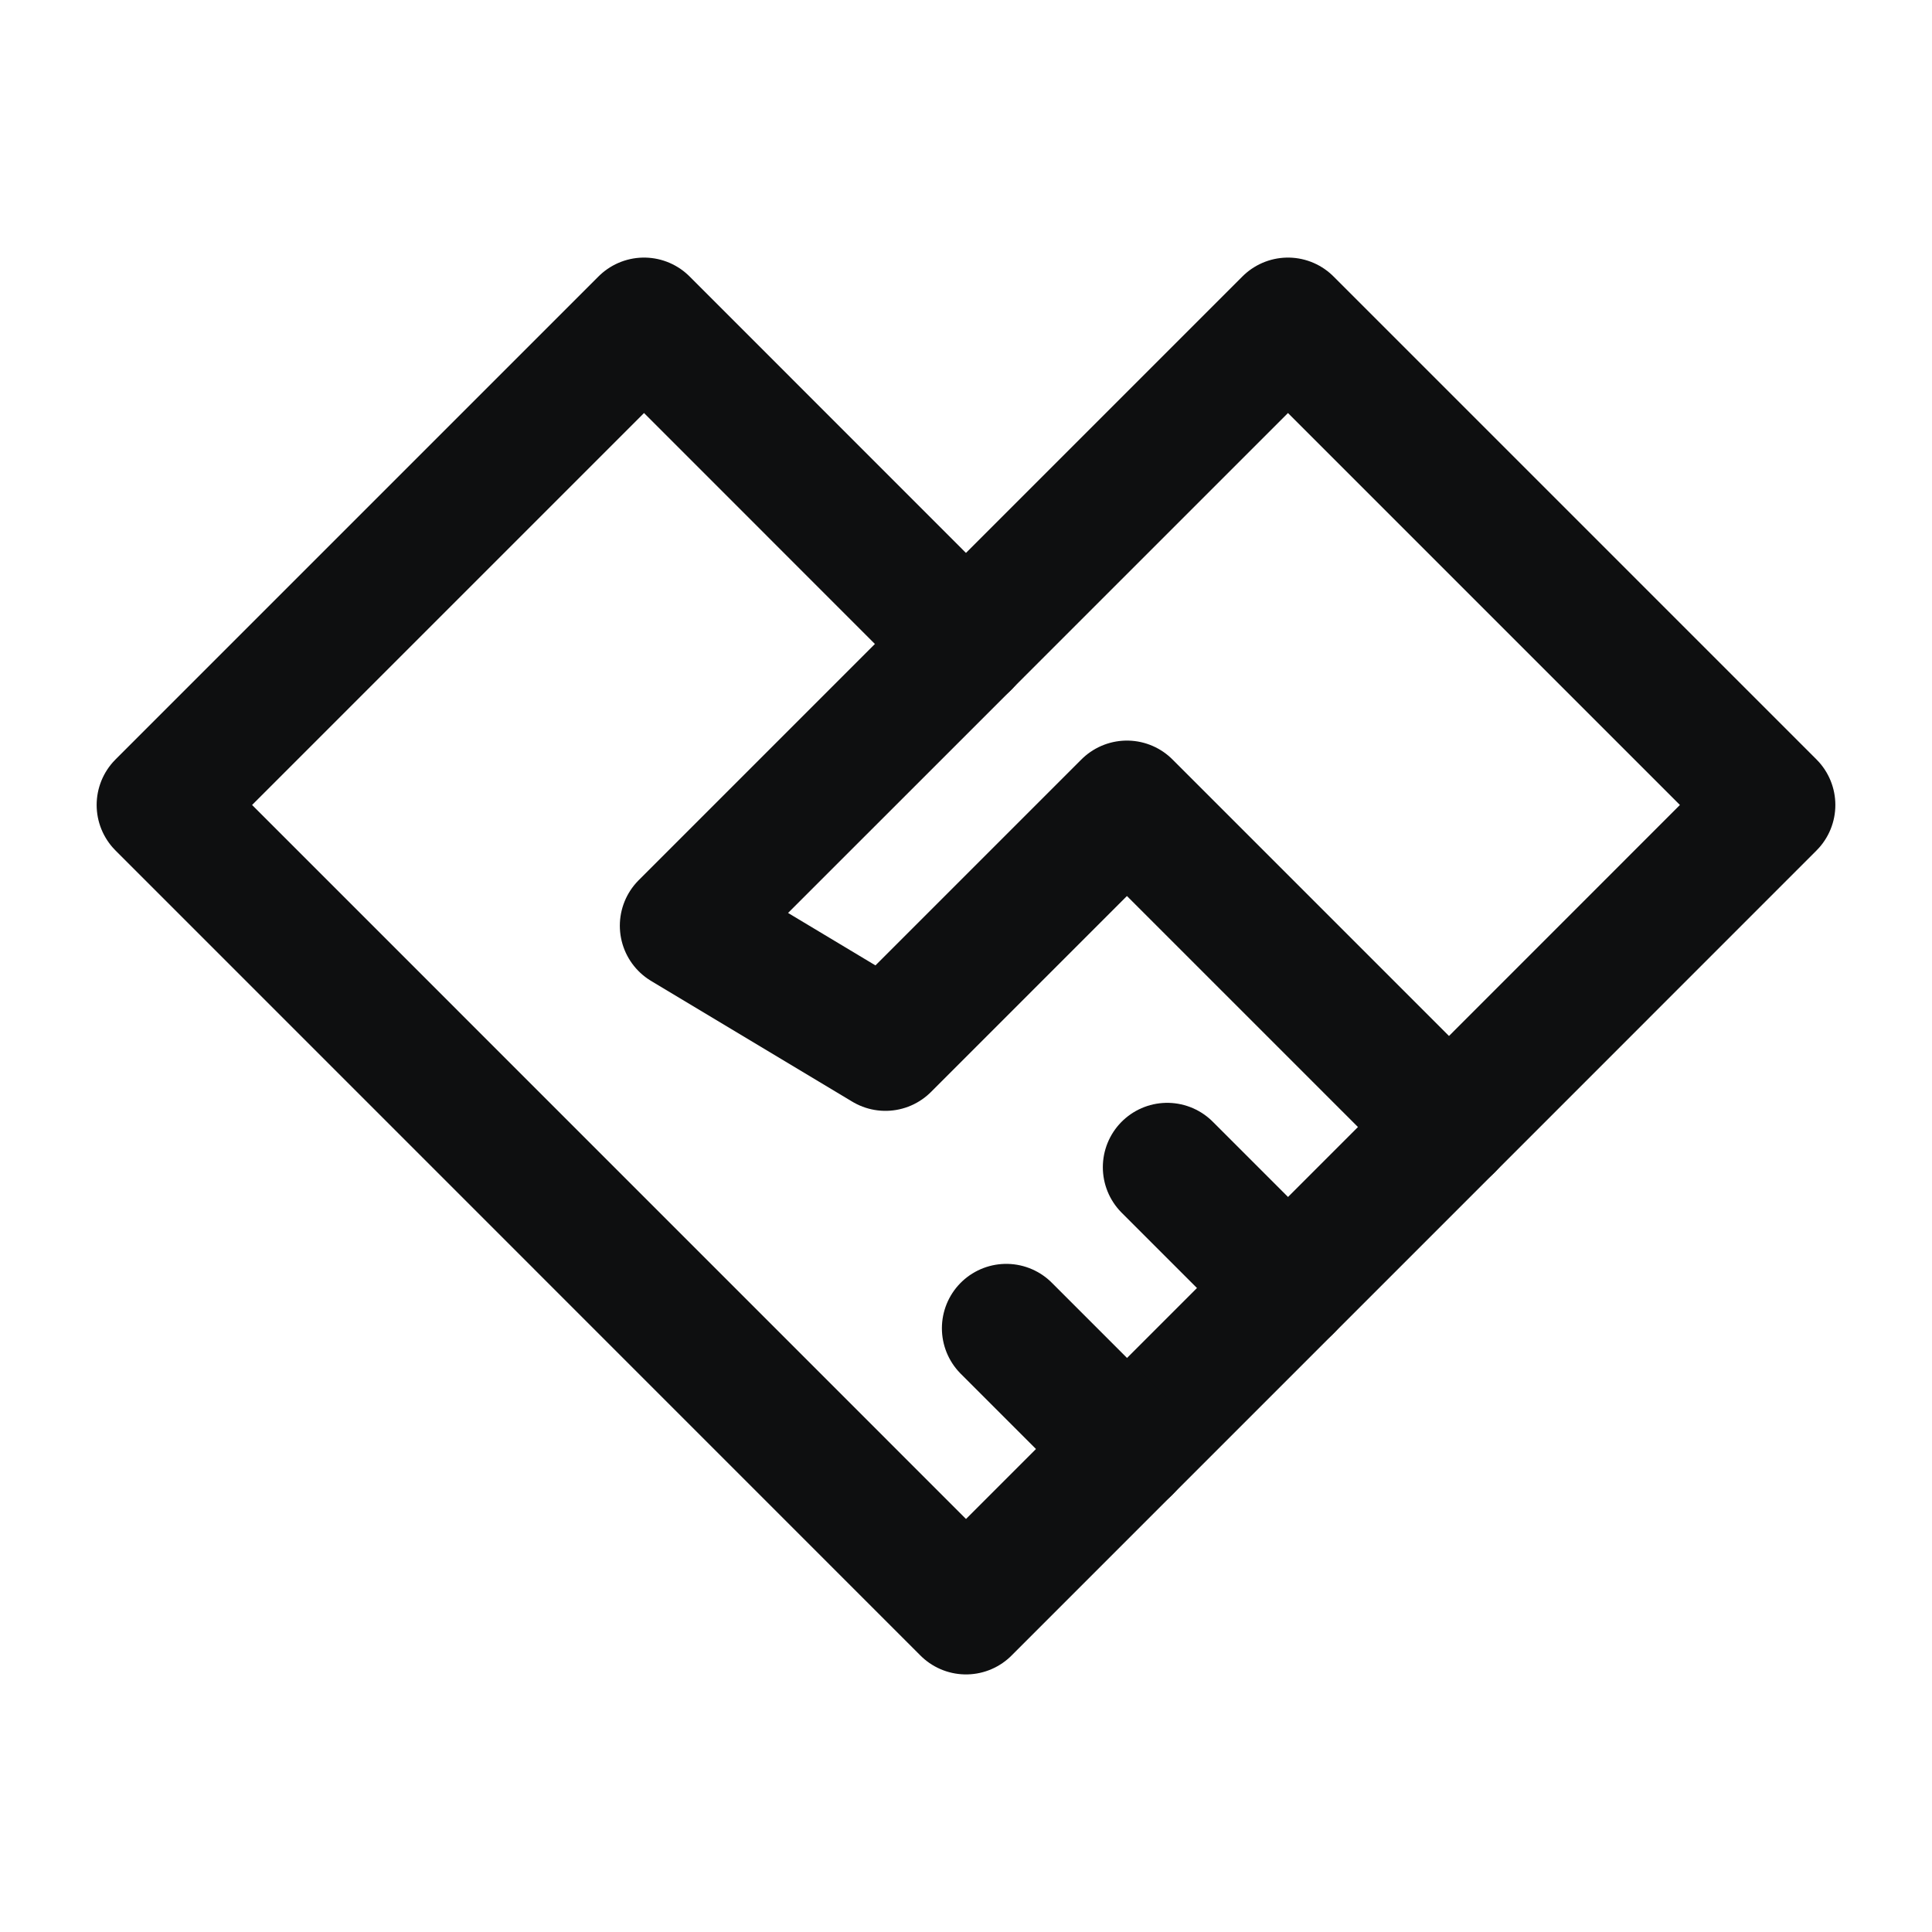
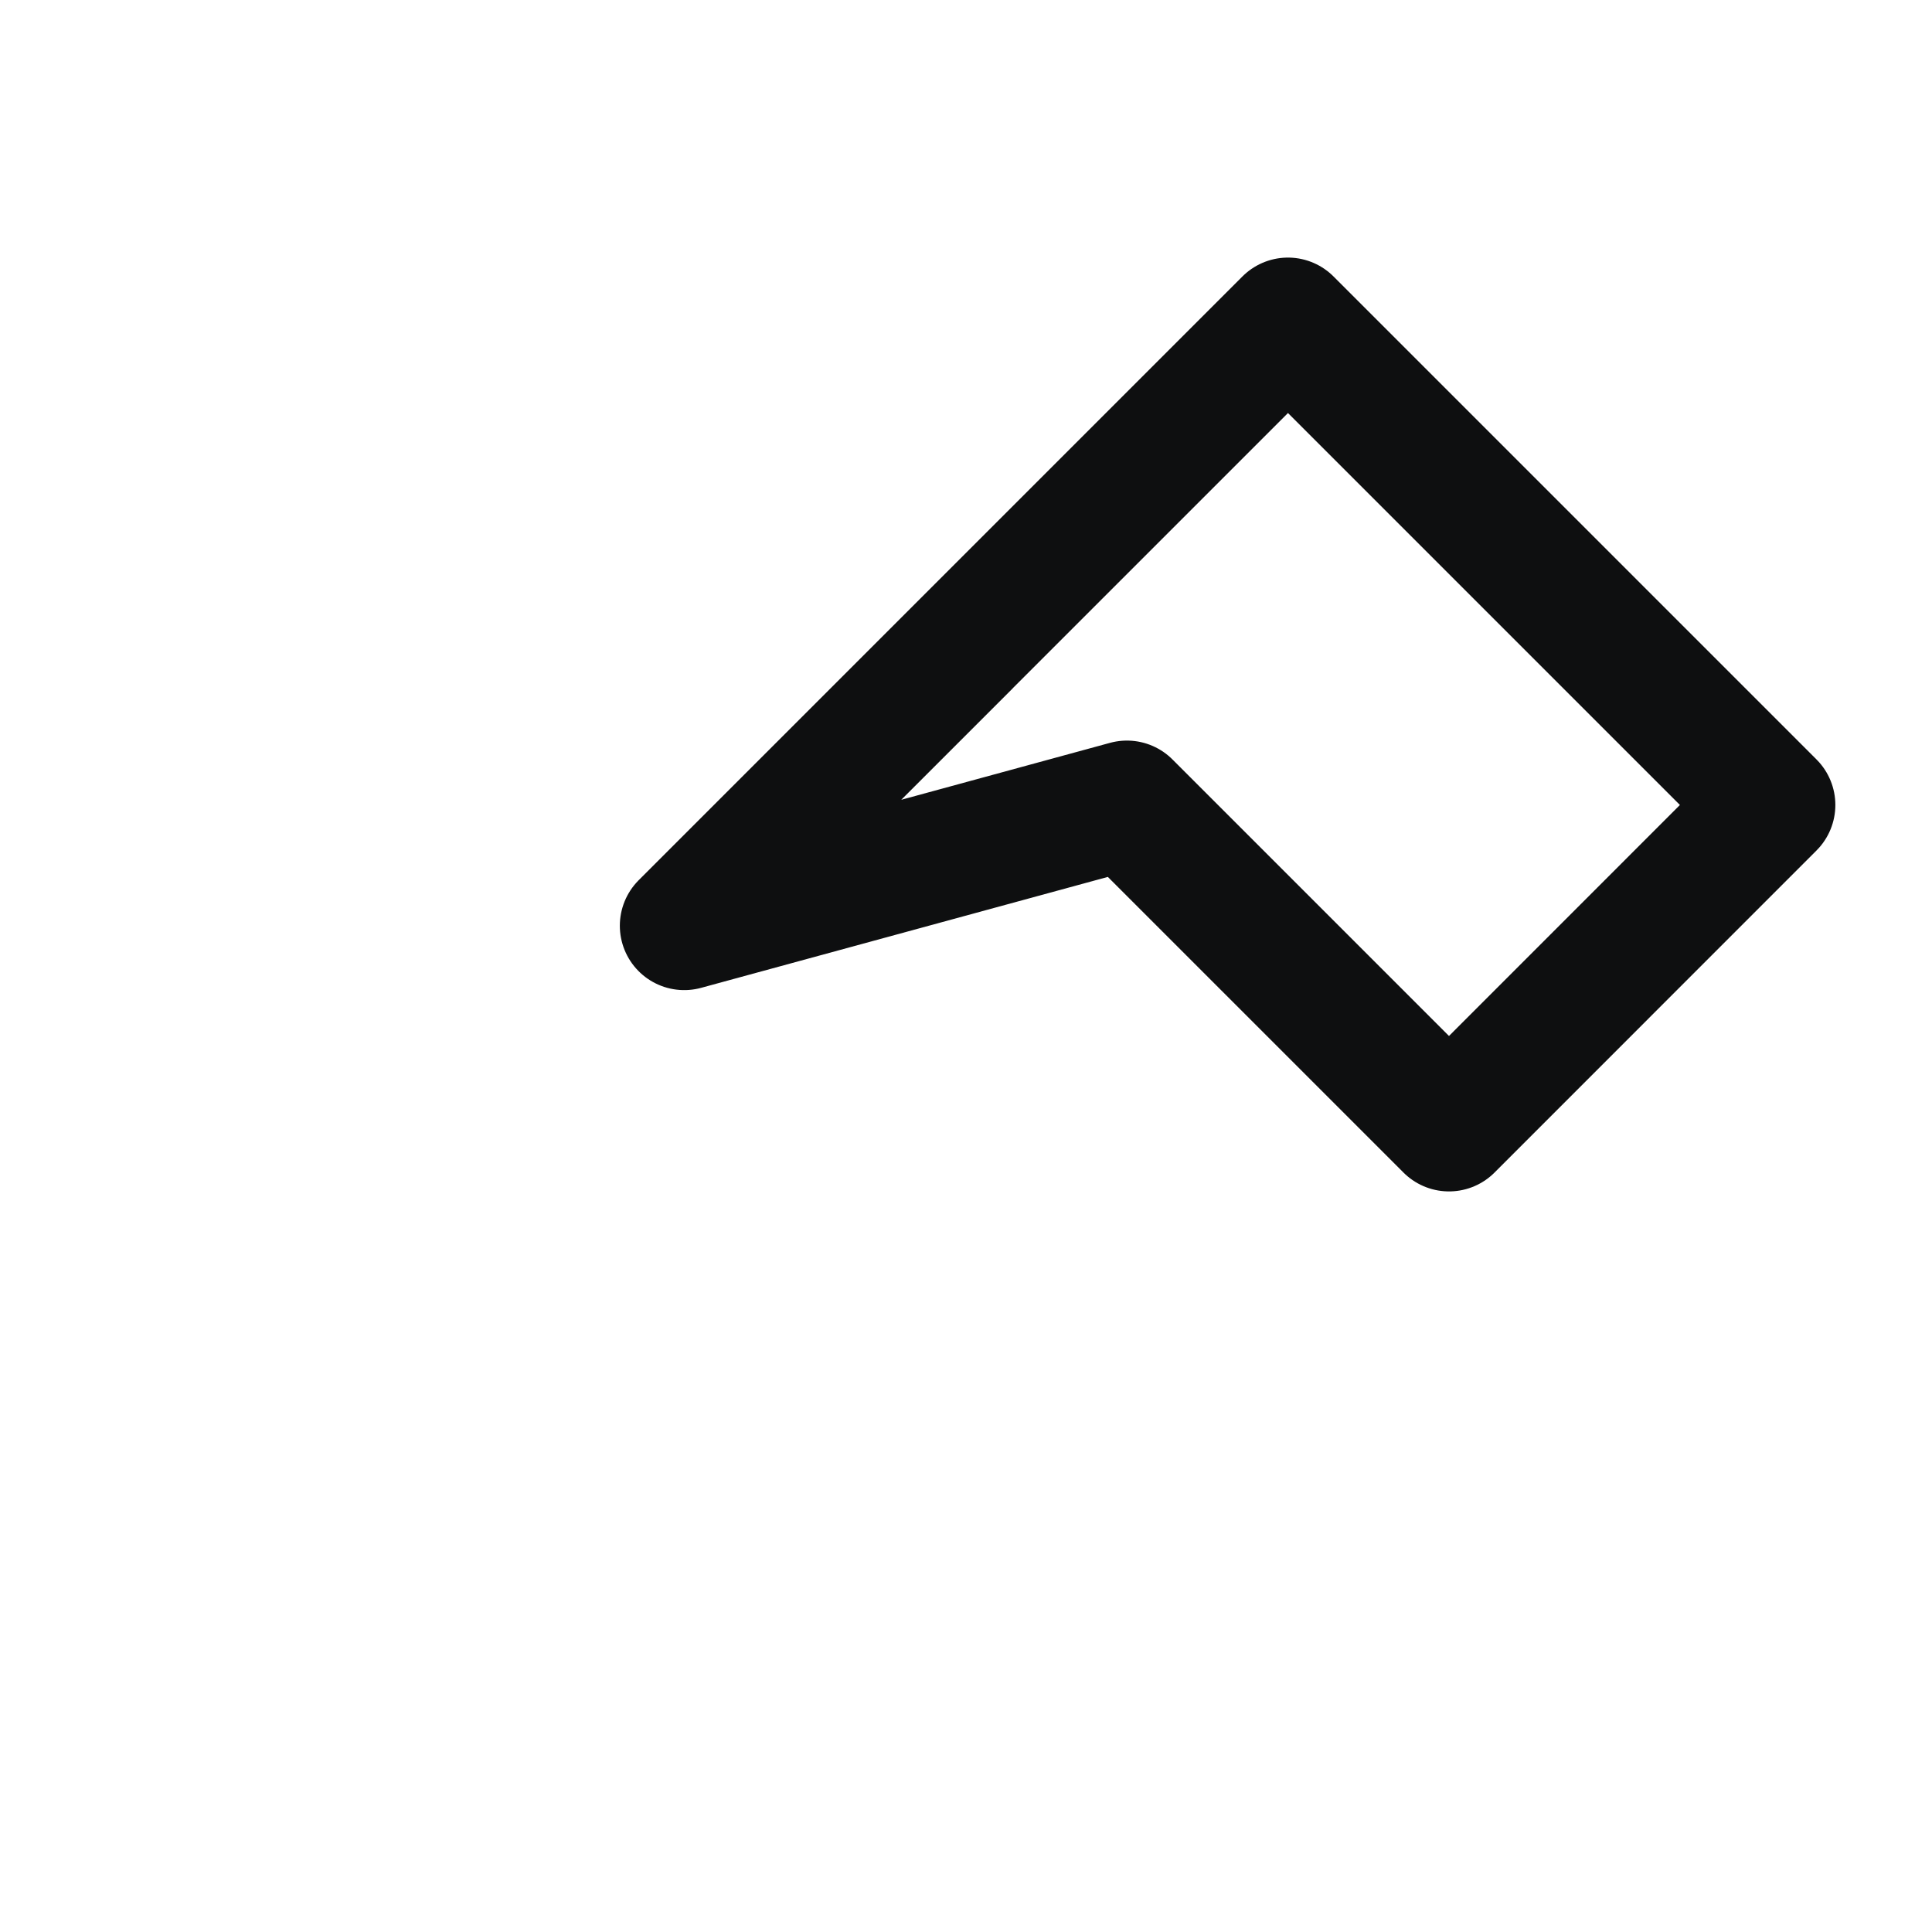
<svg xmlns="http://www.w3.org/2000/svg" width="20" height="20" viewBox="0 0 20 20" fill="none">
-   <path d="M10 16.667L15 11.667L13.334 13.333L11.667 15L10 16.667ZM10 16.667L1.667 8.333L6.667 3.333L10 6.667" stroke="#0E0F10" stroke-width="1.333" stroke-linecap="round" stroke-linejoin="round" />
-   <path d="M7.083 9.583L13.333 3.333L18.333 8.333L15 11.667L11.666 8.333L9.166 10.833L7.083 9.583ZM7.083 9.583L10 6.667" stroke="#0E0F10" stroke-width="1.333" stroke-linecap="round" stroke-linejoin="round" />
-   <path d="M11.667 15L10.417 13.75" stroke="#0E0F10" stroke-width="1.333" stroke-linecap="round" stroke-linejoin="round" />
-   <path d="M13.333 13.333L12.083 12.083" stroke="#0E0F10" stroke-width="1.333" stroke-linecap="round" stroke-linejoin="round" />
+   <path d="M7.083 9.583L13.333 3.333L18.333 8.333L15 11.667L11.666 8.333L7.083 9.583ZM7.083 9.583L10 6.667" stroke="#0E0F10" stroke-width="1.333" stroke-linecap="round" stroke-linejoin="round" />
</svg>